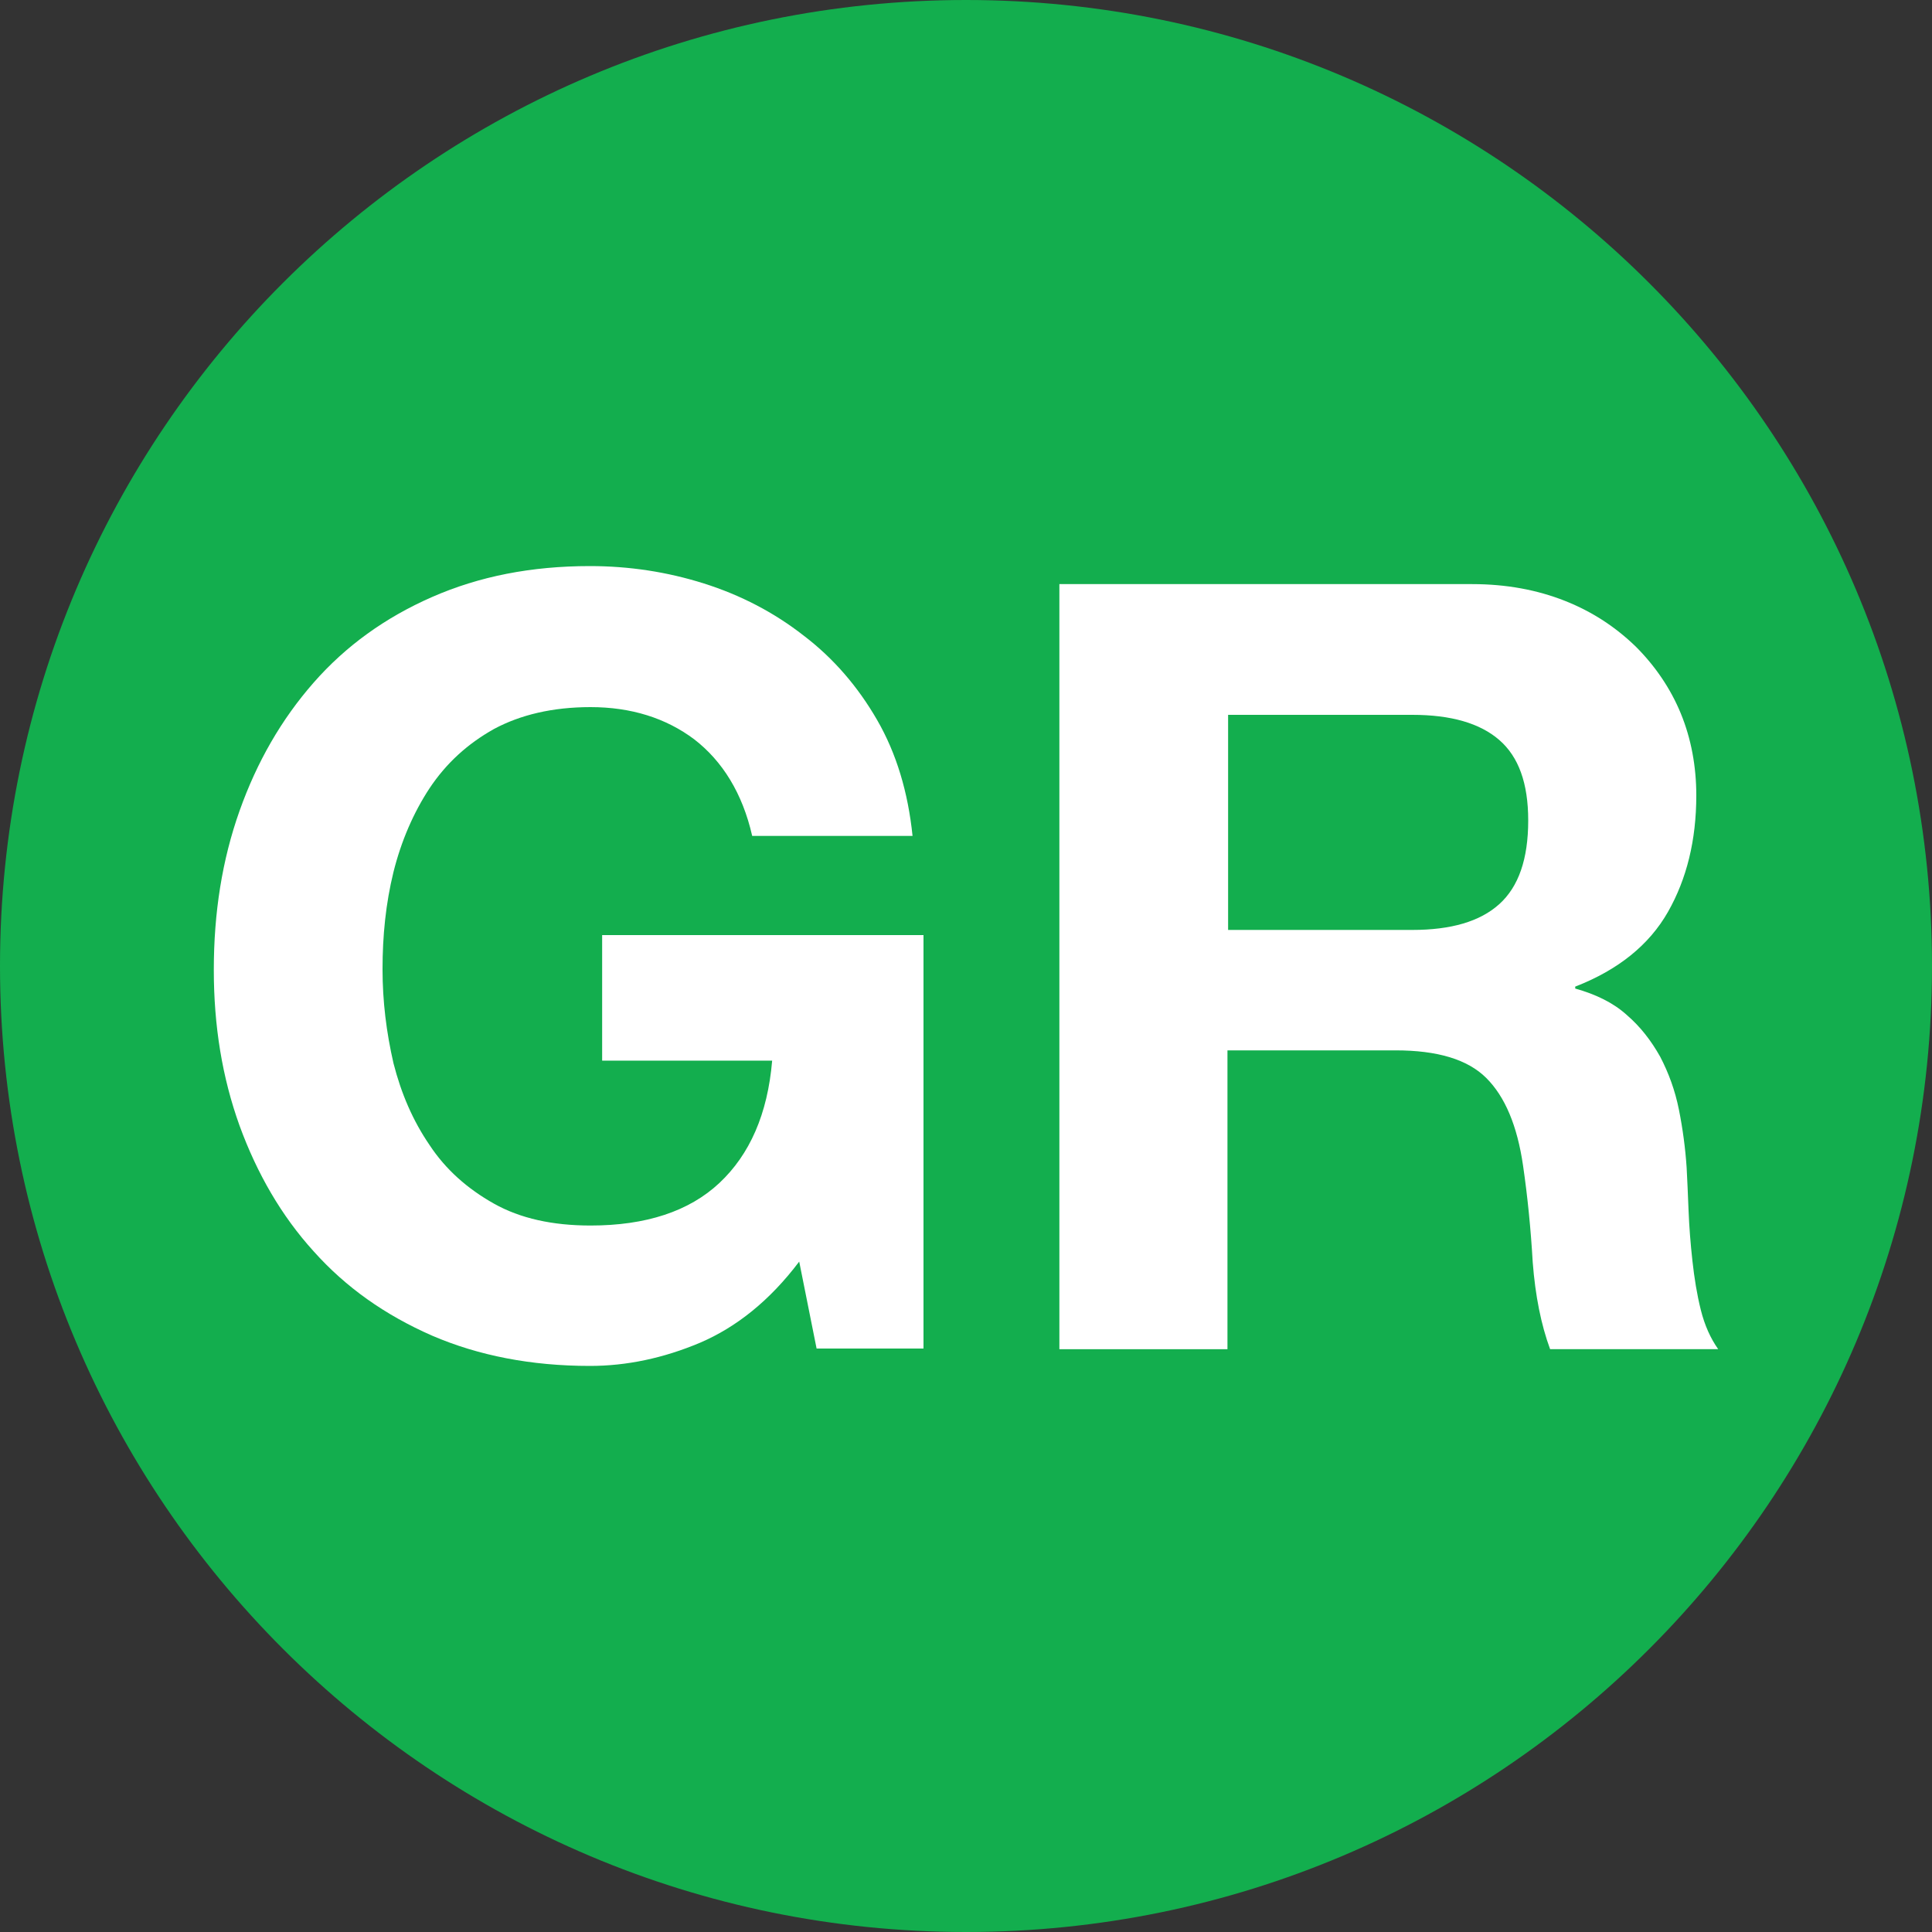
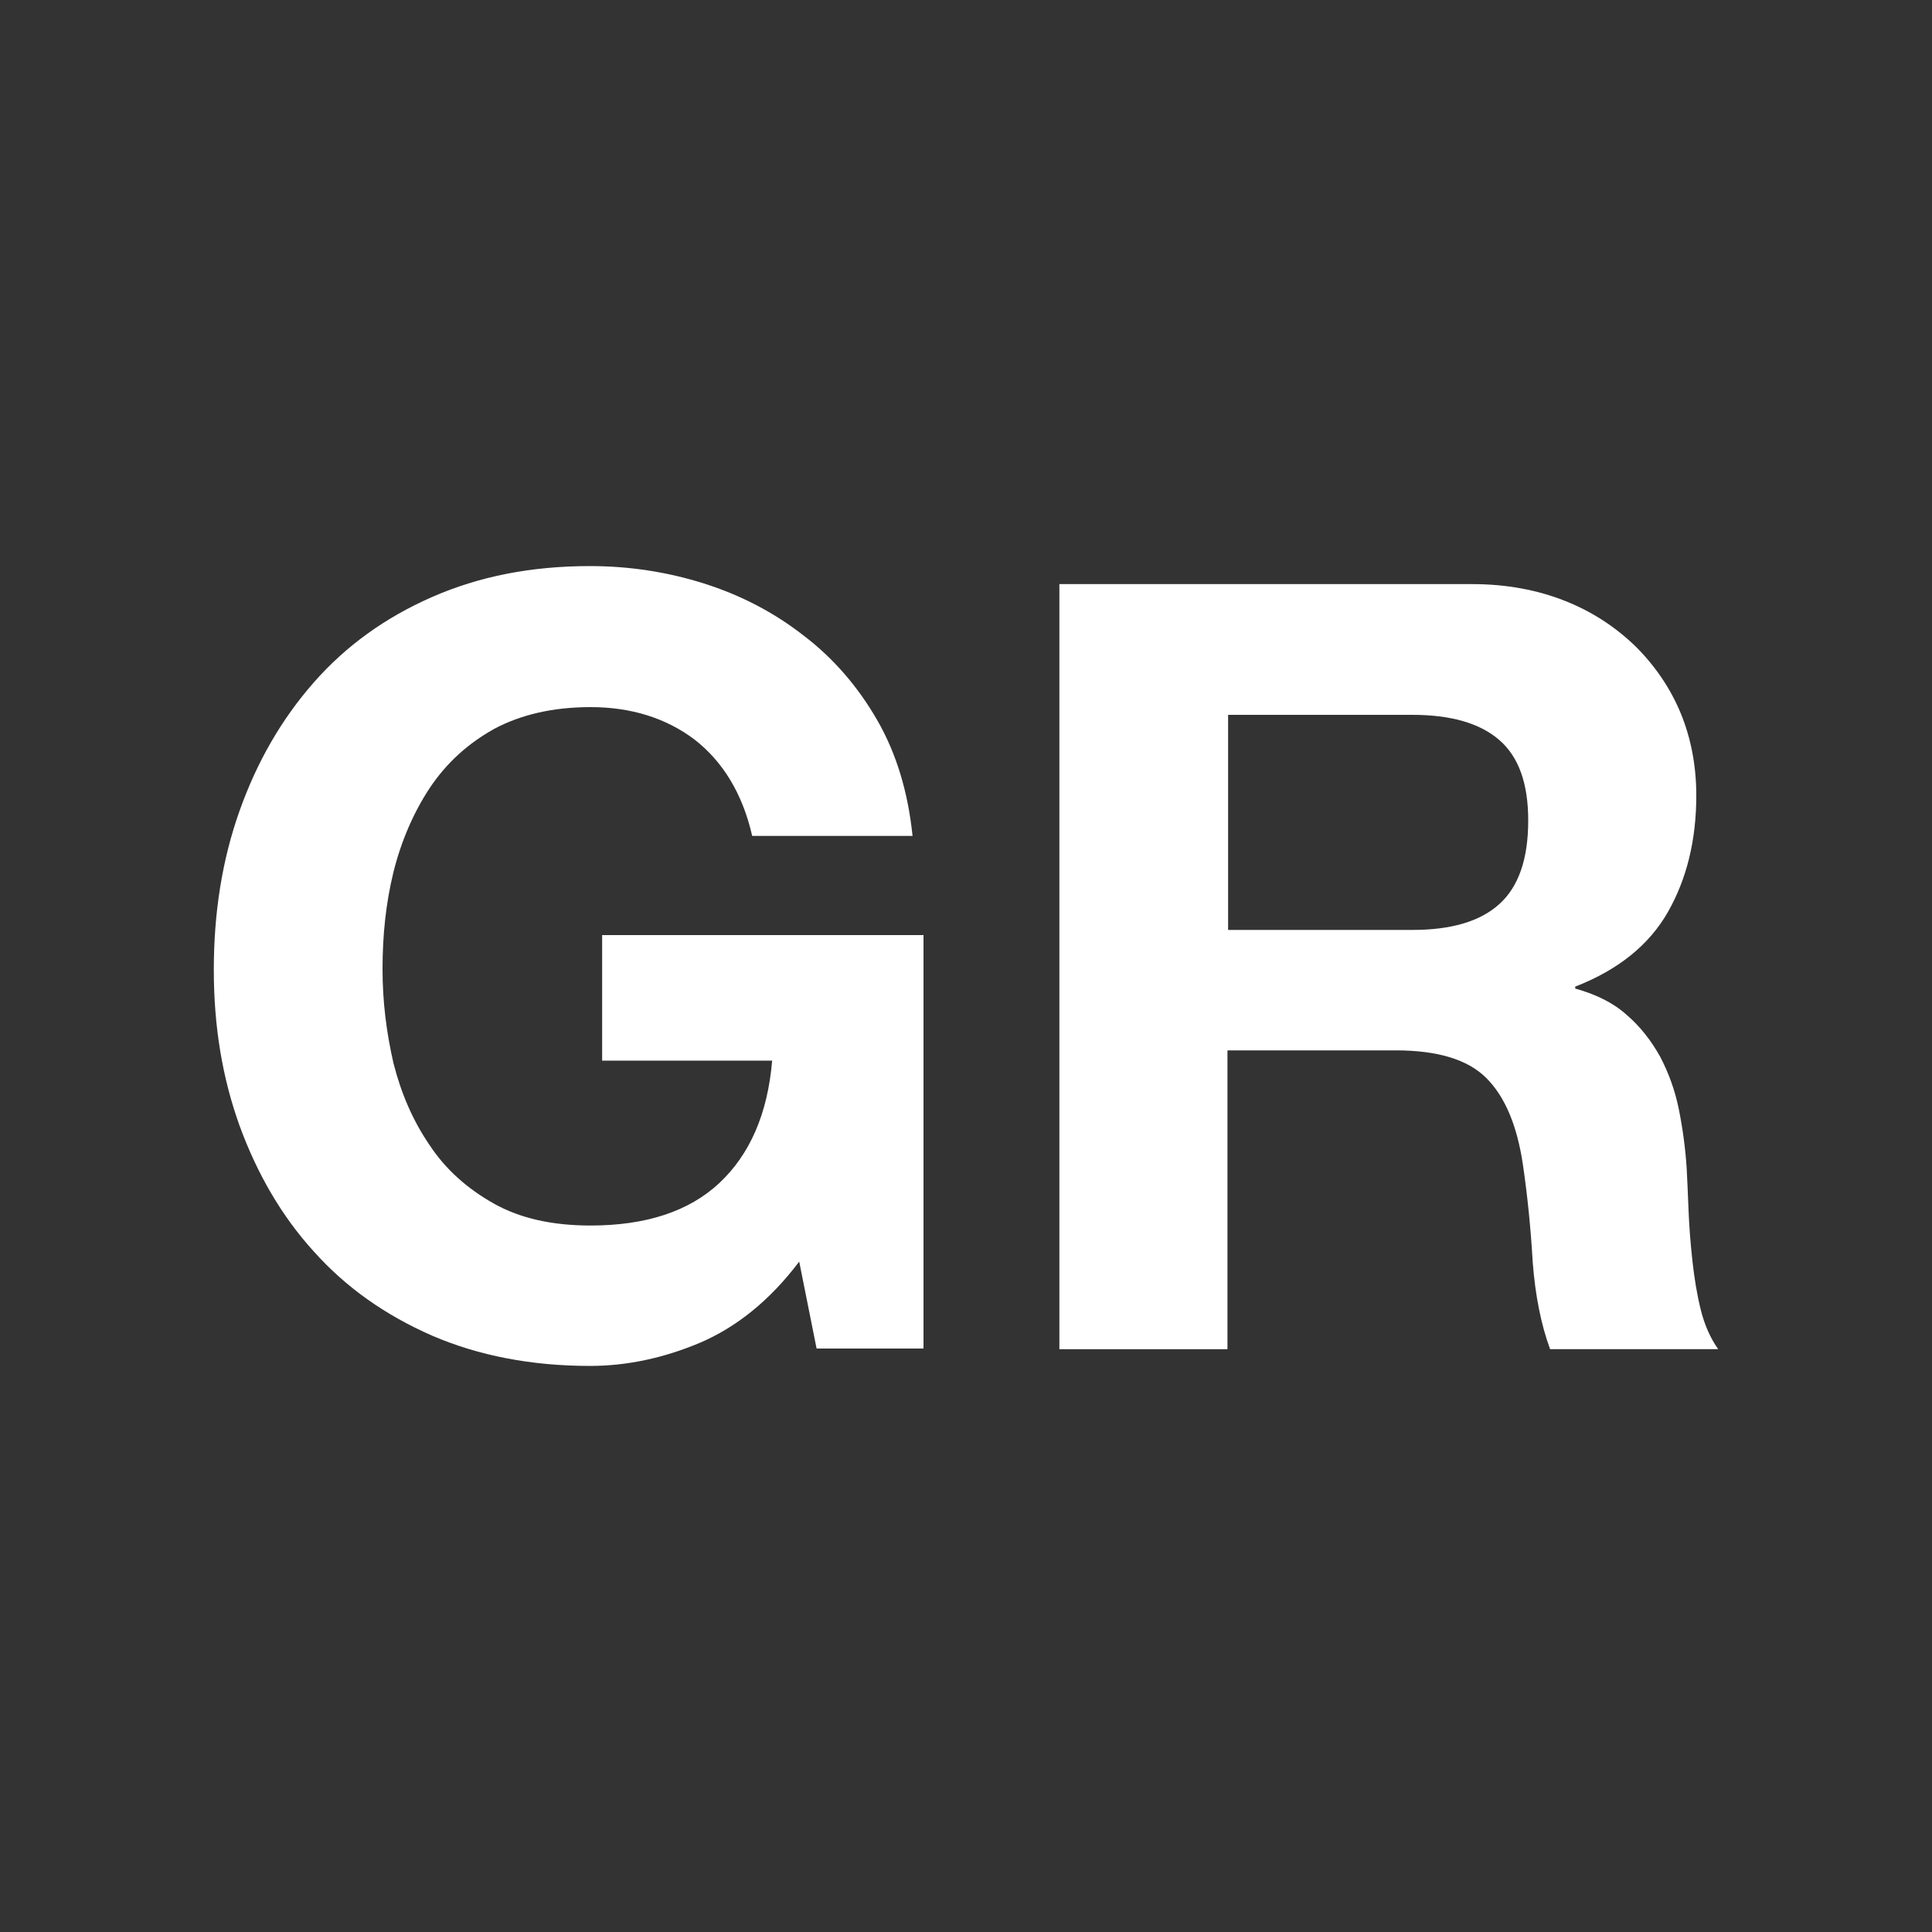
<svg xmlns="http://www.w3.org/2000/svg" version="1.1" id="Isolation_Mode" x="0px" y="0px" viewBox="0 0 300 300" style="enable-background:new 0 0 300 300;" xml:space="preserve">
  <rect x="0" y="0" width="300" height="300" fill="#333333" stroke="none" />
  <style type="text/css">
	.st0{fill-rule:evenodd;clip-rule:evenodd;fill:#13AE4E;}
	.st1{fill:#FFFFFF;}
</style>
-   <path class="st0" d="M0,150C0,67.1,67.2,0,150,0c82.8,0,150,67.1,150,150c0,82.8-67.1,150-150,150C67.2,300,0,232.8,0,150" />
  <path class="st1" d="M108.7,208.5c-5.7,2.4-11.4,3.6-17.1,3.6c-9.1,0-17.3-1.6-24.5-4.7c-7.3-3.2-13.4-7.5-18.4-13.1  c-5-5.5-8.8-12.1-11.5-19.5c-2.7-7.5-4-15.5-4-24.2c0-8.9,1.3-17.1,4-24.7c2.7-7.6,6.5-14.2,11.5-19.9c5-5.7,11.1-10.1,18.4-13.3  c7.3-3.2,15.4-4.8,24.5-4.8c6.1,0,12,0.9,17.7,2.7c5.7,1.8,10.9,4.5,15.5,8.1c4.6,3.5,8.4,7.9,11.4,13.1c3,5.2,4.8,11.2,5.5,18  h-24.9c-1.5-6.6-4.6-11.6-9-15c-4.4-3.3-9.8-5-16.1-5c-5.9,0-10.9,1.2-15,3.4c-4.1,2.3-7.4,5.3-10,9.2c-2.5,3.8-4.4,8.2-5.6,13  c-1.2,4.9-1.7,9.9-1.7,15.1c0,5,0.6,9.8,1.7,14.6c1.2,4.7,3,8.9,5.6,12.7c2.5,3.8,5.9,6.8,10,9.1c4.1,2.3,9.1,3.4,15,3.4  c8.6,0,15.3-2.2,20-6.6c4.7-4.4,7.5-10.7,8.2-19H93.5v-19.5h49.9v64.2h-16.6l-2.7-13.5C119.5,202,114.3,206.1,108.7,208.5" />
  <path class="st1" d="M228.6,90.7c5.3,0,10.1,0.9,14.4,2.6c4.3,1.7,7.9,4.1,11,7.1c3,3,5.4,6.5,7,10.4c1.6,3.9,2.4,8.2,2.4,12.7  c0,7-1.5,13-4.4,18.1c-2.9,5.1-7.7,9-14.4,11.6v0.3c3.2,0.9,5.9,2.2,8,4.1c2.1,1.8,3.8,4,5.2,6.5c1.3,2.5,2.3,5.2,2.9,8.2  c0.6,3,1,6,1.2,9c0.1,1.9,0.2,4.1,0.3,6.7c0.1,2.5,0.3,5.1,0.6,7.8c0.3,2.7,0.7,5.2,1.3,7.6c0.6,2.4,1.5,4.4,2.7,6.1h-26.1  c-1.4-3.8-2.3-8.3-2.7-13.5c-0.3-5.2-0.8-10.2-1.5-15c-0.9-6.2-2.8-10.7-5.7-13.6c-2.9-2.9-7.6-4.3-14.1-4.3h-26.1v46.4h-26.1V90.7  H228.6z M219.3,144.4c6,0,10.5-1.3,13.5-4c3-2.7,4.5-7,4.5-13c0-5.8-1.5-9.9-4.5-12.5c-3-2.6-7.5-3.9-13.5-3.9h-28.6v33.4H219.3z" />
</svg>